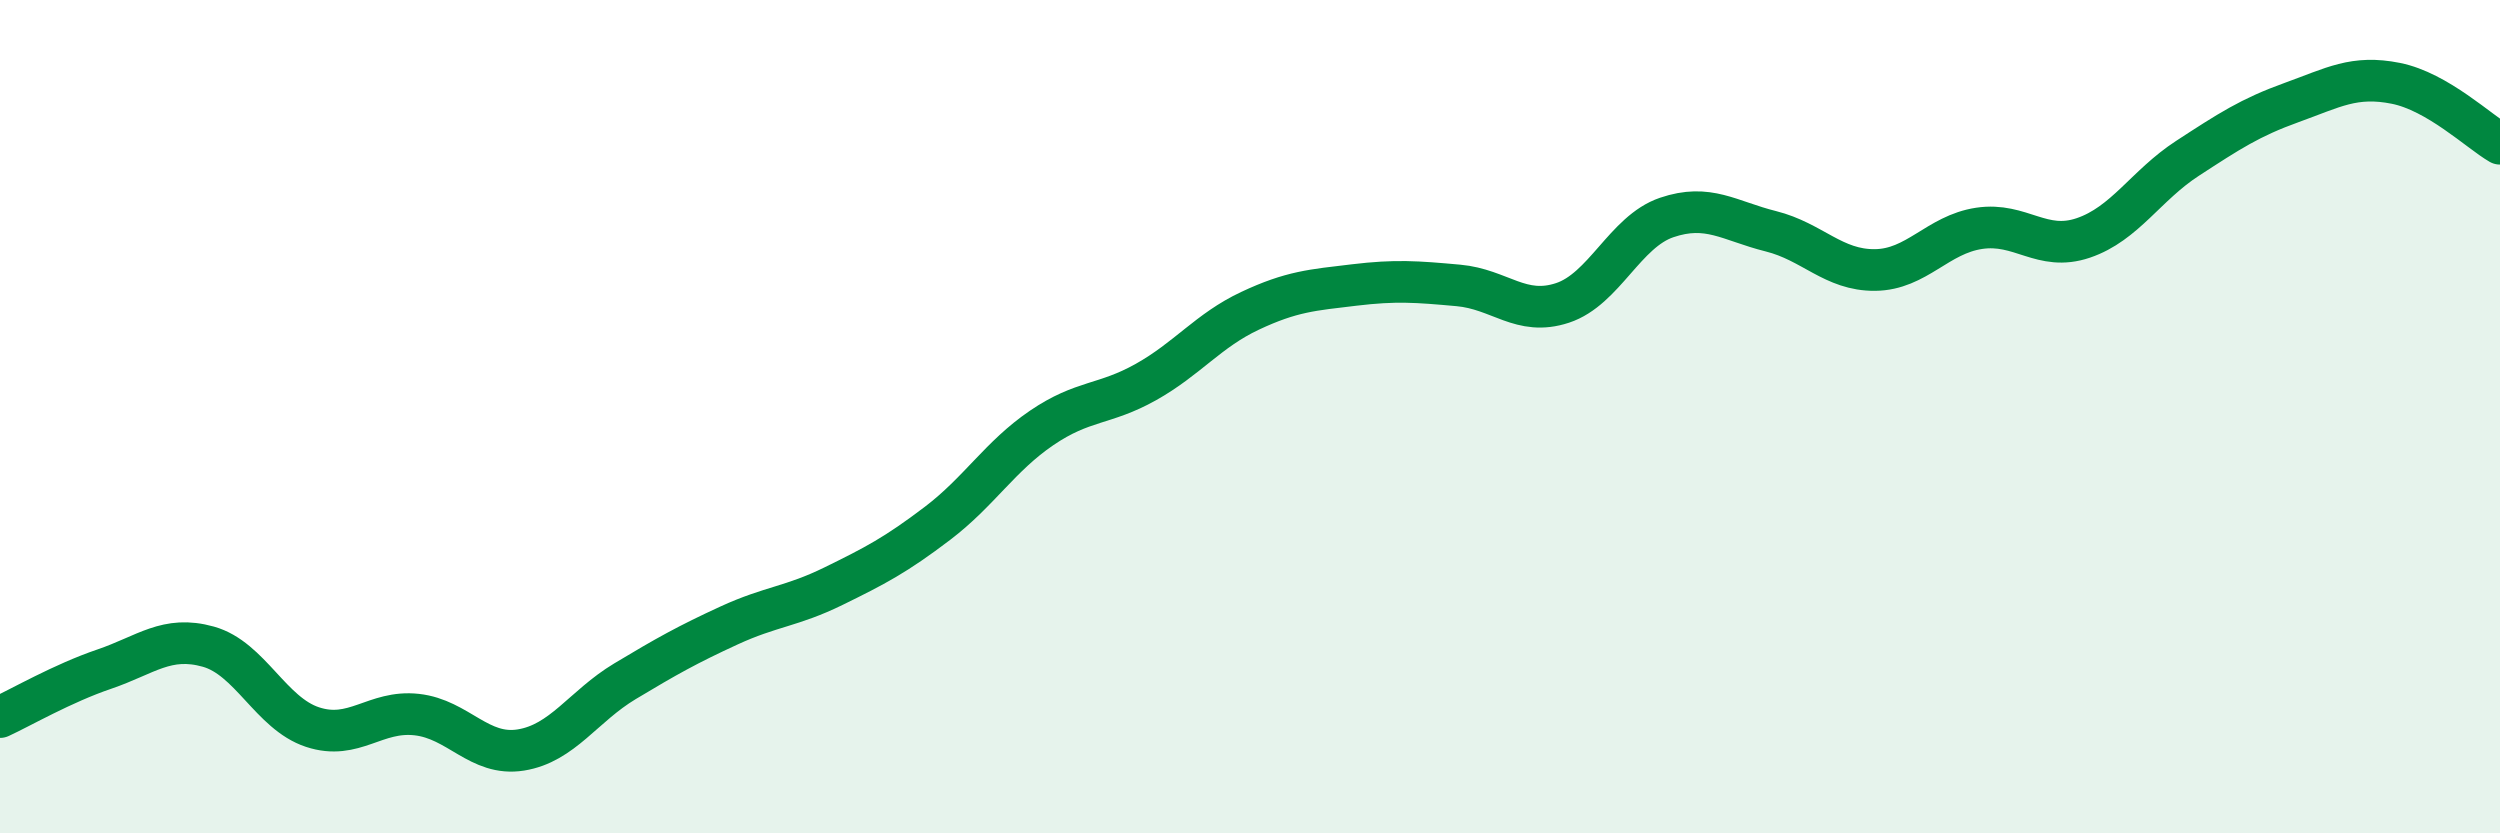
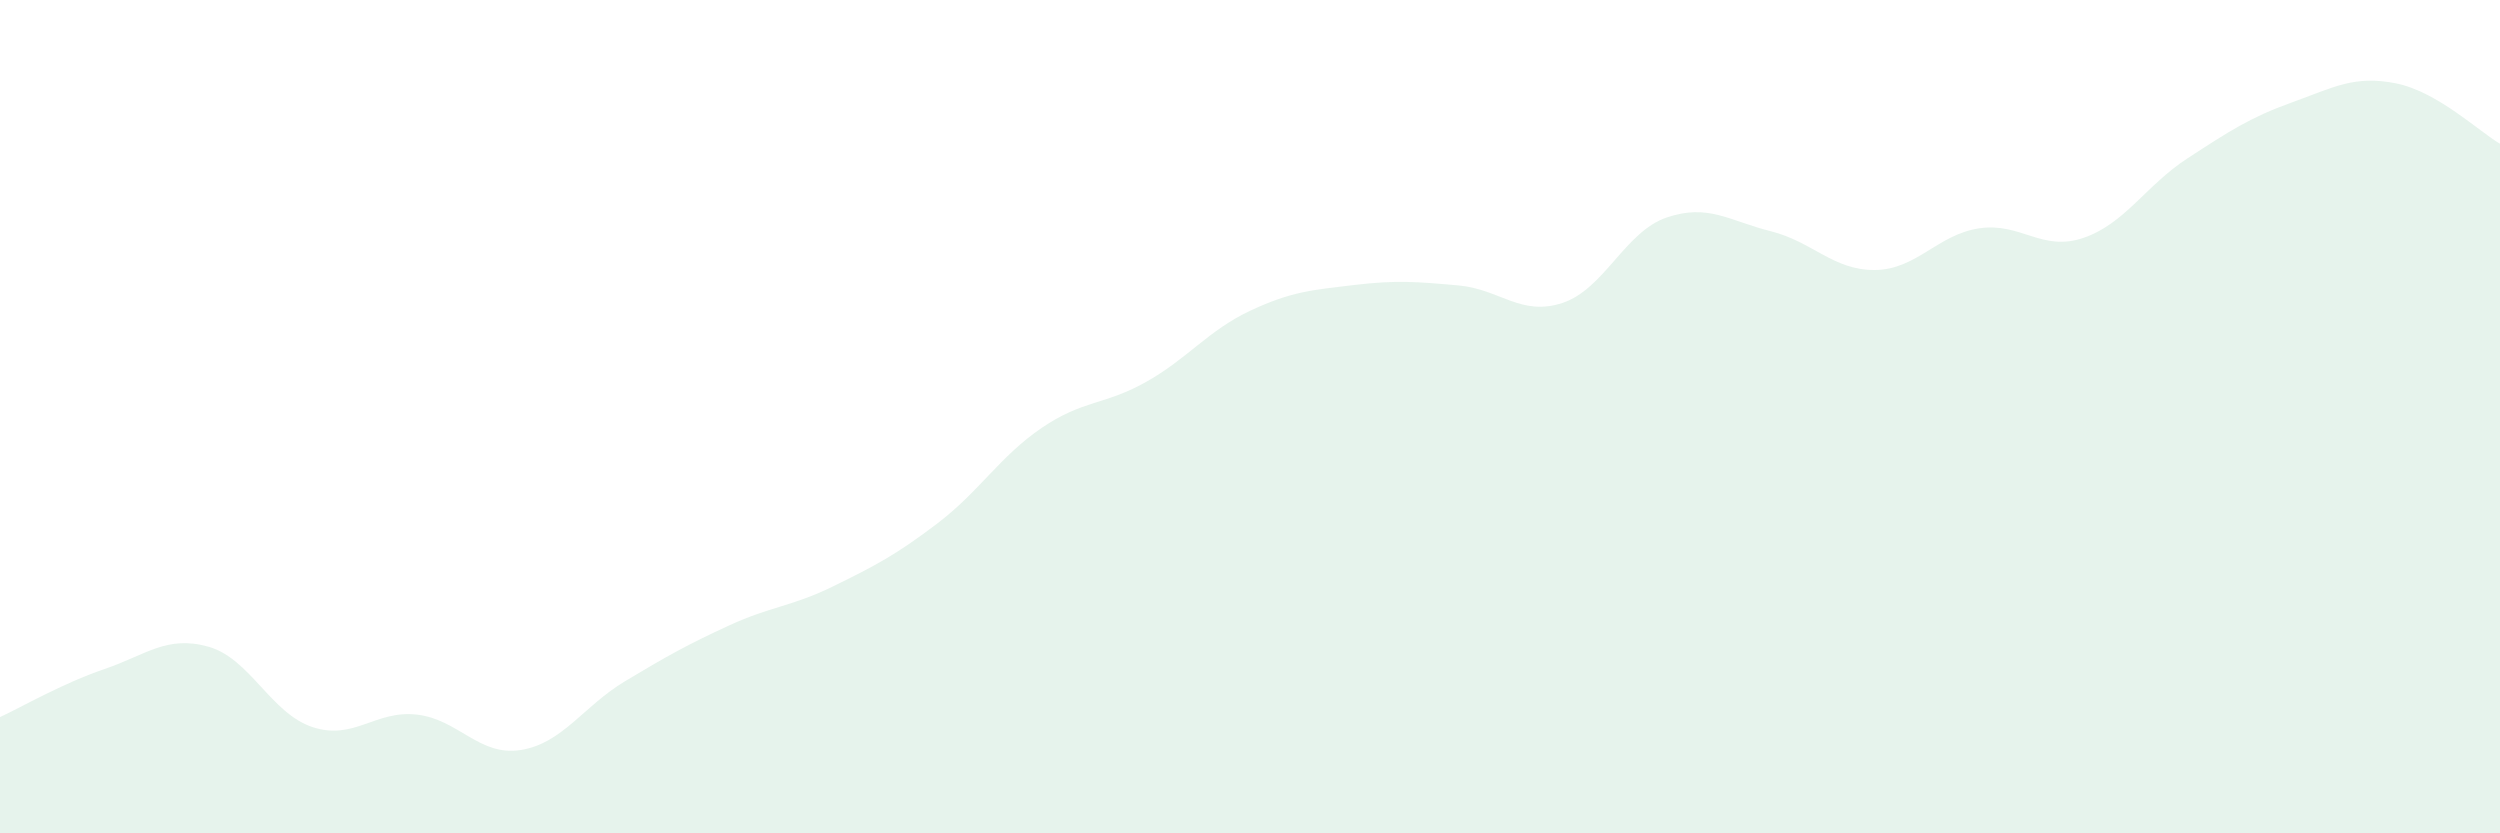
<svg xmlns="http://www.w3.org/2000/svg" width="60" height="20" viewBox="0 0 60 20">
  <path d="M 0,17.21 C 0.5,16.98 1.5,16.4 2.5,16.06 C 3.5,15.72 4,15.24 5,15.52 C 6,15.8 6.5,17.12 7.5,17.45 C 8.5,17.78 9,17.04 10,17.15 C 11,17.26 11.5,18.16 12.5,18 C 13.5,17.84 14,16.95 15,16.35 C 16,15.75 16.5,15.47 17.5,15.01 C 18.5,14.55 19,14.56 20,14.07 C 21,13.58 21.5,13.32 22.5,12.56 C 23.5,11.8 24,10.95 25,10.27 C 26,9.59 26.5,9.73 27.5,9.17 C 28.5,8.61 29,7.93 30,7.46 C 31,6.99 31.5,6.96 32.5,6.84 C 33.5,6.72 34,6.76 35,6.85 C 36,6.94 36.5,7.6 37.5,7.27 C 38.5,6.94 39,5.56 40,5.22 C 41,4.88 41.5,5.3 42.5,5.55 C 43.5,5.8 44,6.49 45,6.48 C 46,6.47 46.5,5.63 47.5,5.48 C 48.5,5.33 49,6.05 50,5.71 C 51,5.37 51.5,4.45 52.5,3.8 C 53.5,3.15 54,2.82 55,2.46 C 56,2.1 56.5,1.8 57.5,2 C 58.5,2.2 59.5,3.16 60,3.45L60 20L0 20Z" fill="#008740" opacity="0.1" stroke-linecap="round" stroke-linejoin="round" />
-   <path d="M 0,17.21 C 0.5,16.98 1.5,16.4 2.5,16.06 C 3.5,15.72 4,15.24 5,15.52 C 6,15.8 6.5,17.12 7.5,17.45 C 8.5,17.78 9,17.04 10,17.15 C 11,17.26 11.5,18.16 12.5,18 C 13.5,17.84 14,16.95 15,16.35 C 16,15.75 16.5,15.47 17.5,15.01 C 18.5,14.55 19,14.56 20,14.07 C 21,13.58 21.5,13.32 22.5,12.56 C 23.5,11.8 24,10.95 25,10.27 C 26,9.59 26.5,9.73 27.5,9.17 C 28.5,8.61 29,7.93 30,7.46 C 31,6.99 31.5,6.96 32.5,6.84 C 33.5,6.72 34,6.76 35,6.85 C 36,6.94 36.5,7.6 37.5,7.27 C 38.5,6.94 39,5.56 40,5.22 C 41,4.88 41.5,5.3 42.5,5.55 C 43.5,5.8 44,6.49 45,6.48 C 46,6.47 46.5,5.63 47.5,5.48 C 48.5,5.33 49,6.05 50,5.71 C 51,5.37 51.5,4.45 52.5,3.8 C 53.5,3.15 54,2.82 55,2.46 C 56,2.1 56.5,1.8 57.5,2 C 58.5,2.2 59.5,3.16 60,3.45" stroke="#008740" stroke-width="1" fill="none" stroke-linecap="round" stroke-linejoin="round" />
</svg>